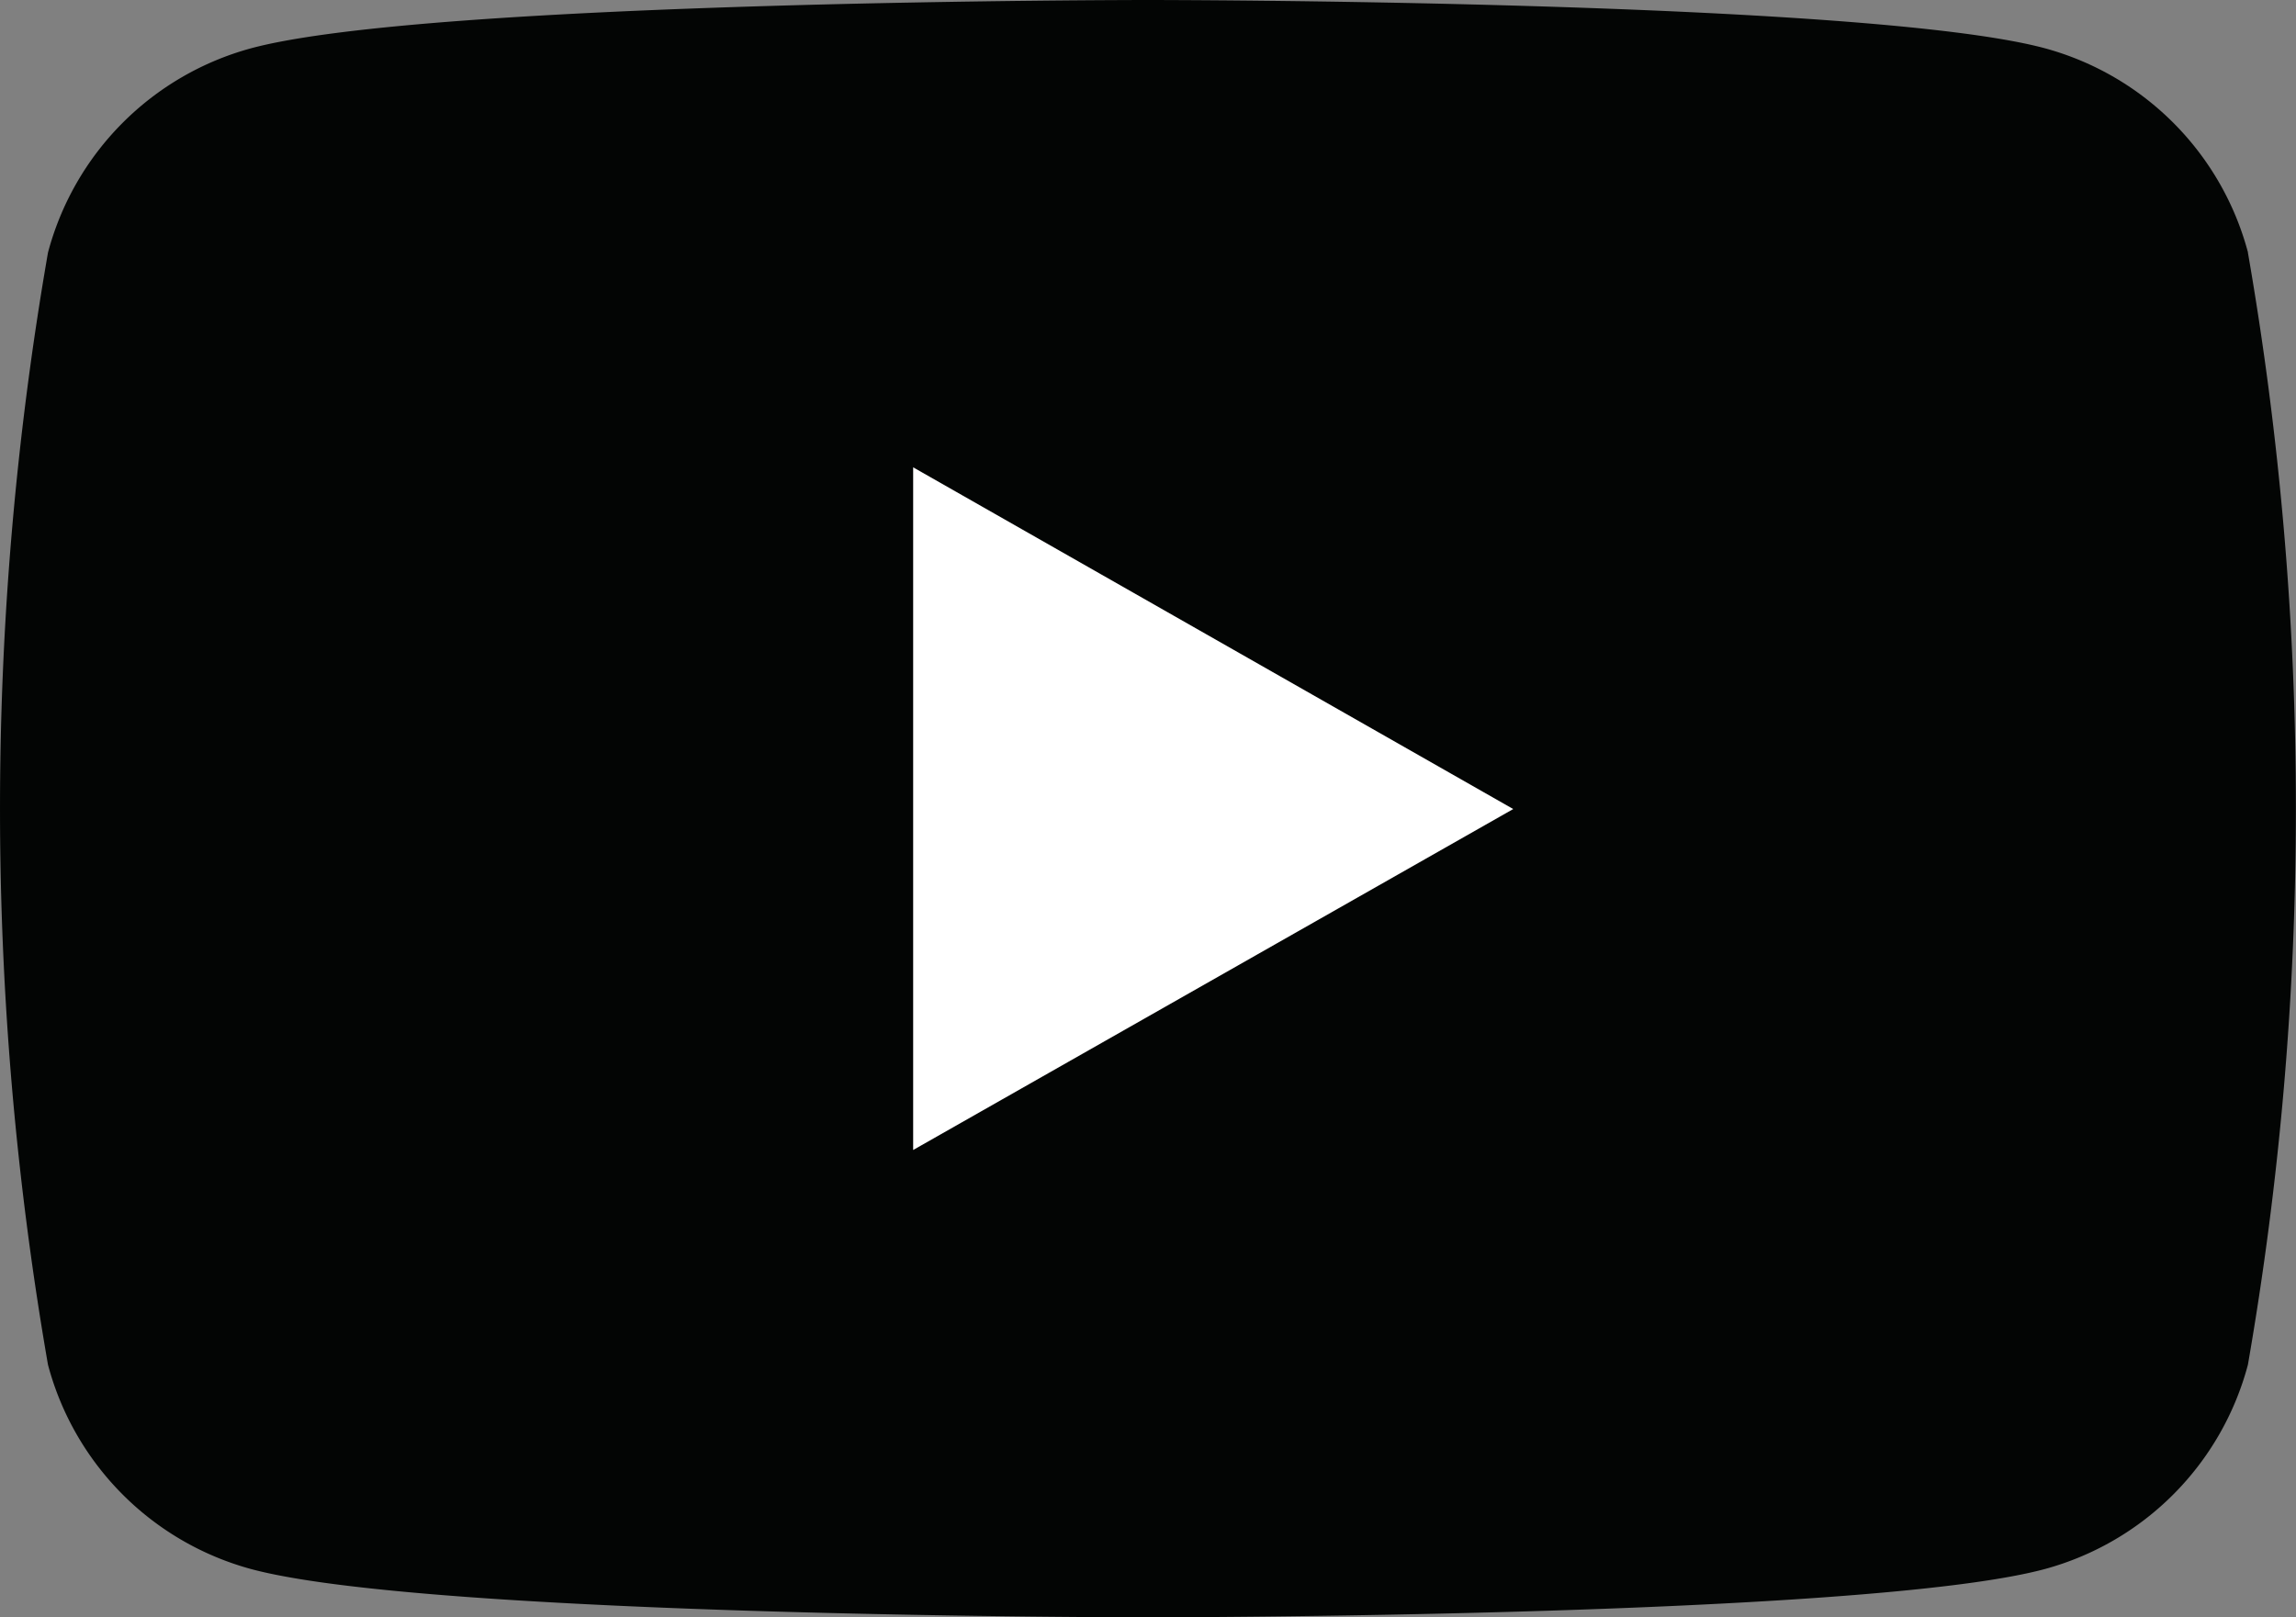
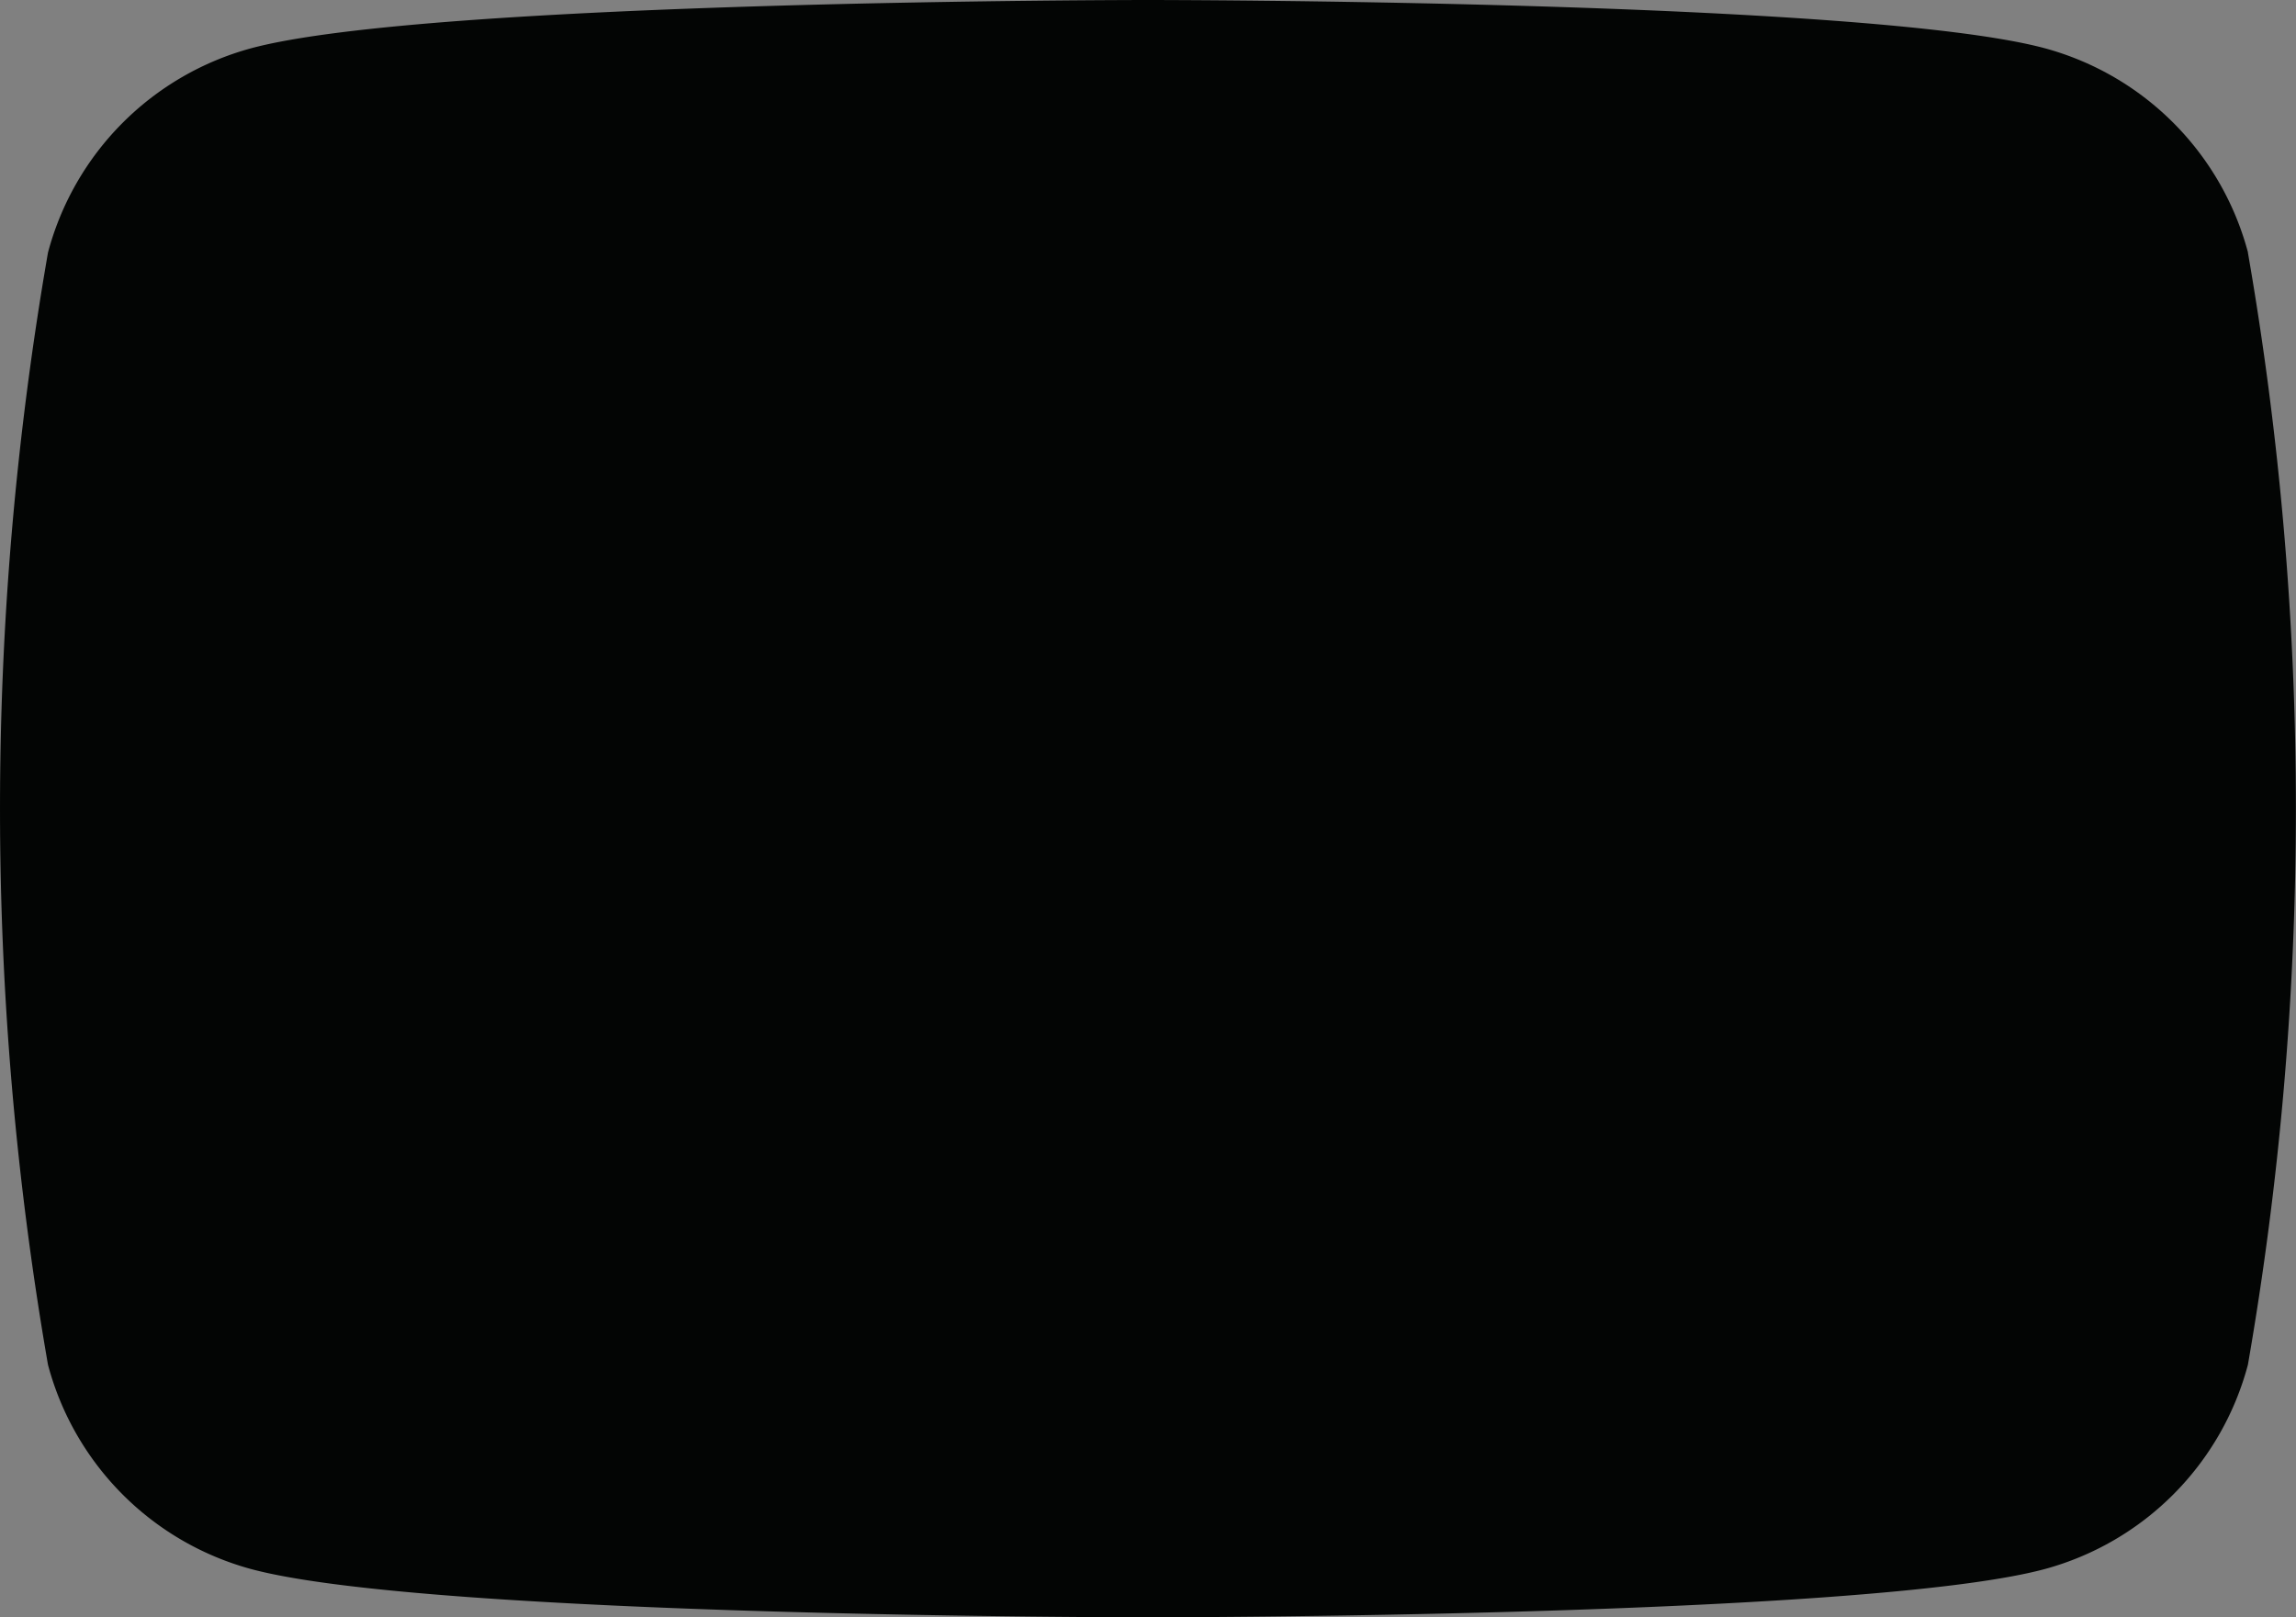
<svg xmlns="http://www.w3.org/2000/svg" width="21.289" height="14.999" viewBox="0 0 21.289 14.999">
  <rect x="0" y="0" width="21.289" height="14.999" fill="#808080" stroke="none" />
  <g id="Gruppe_53" data-name="Gruppe 53" transform="translate(-8 -34)">
    <path id="Pfad_119" data-name="Pfad 119" d="M28.844,36.342a2.675,2.675,0,0,0-1.882-1.894C25.3,34,18.644,34,18.644,34s-6.657,0-8.317.448a2.675,2.675,0,0,0-1.882,1.894,30.115,30.115,0,0,0,0,10.315,2.675,2.675,0,0,0,1.882,1.894c1.66.448,8.317.448,8.317.448s6.657,0,8.317-.448a2.675,2.675,0,0,0,1.882-1.894,30.115,30.115,0,0,0,0-10.315Z" fill="#030504" />
-     <path id="Pfad_120" data-name="Pfad 120" d="M78,76.162V69.831L83.564,73Z" transform="translate(-61.533 -31.497)" fill="#fff" />
  </g>
</svg>